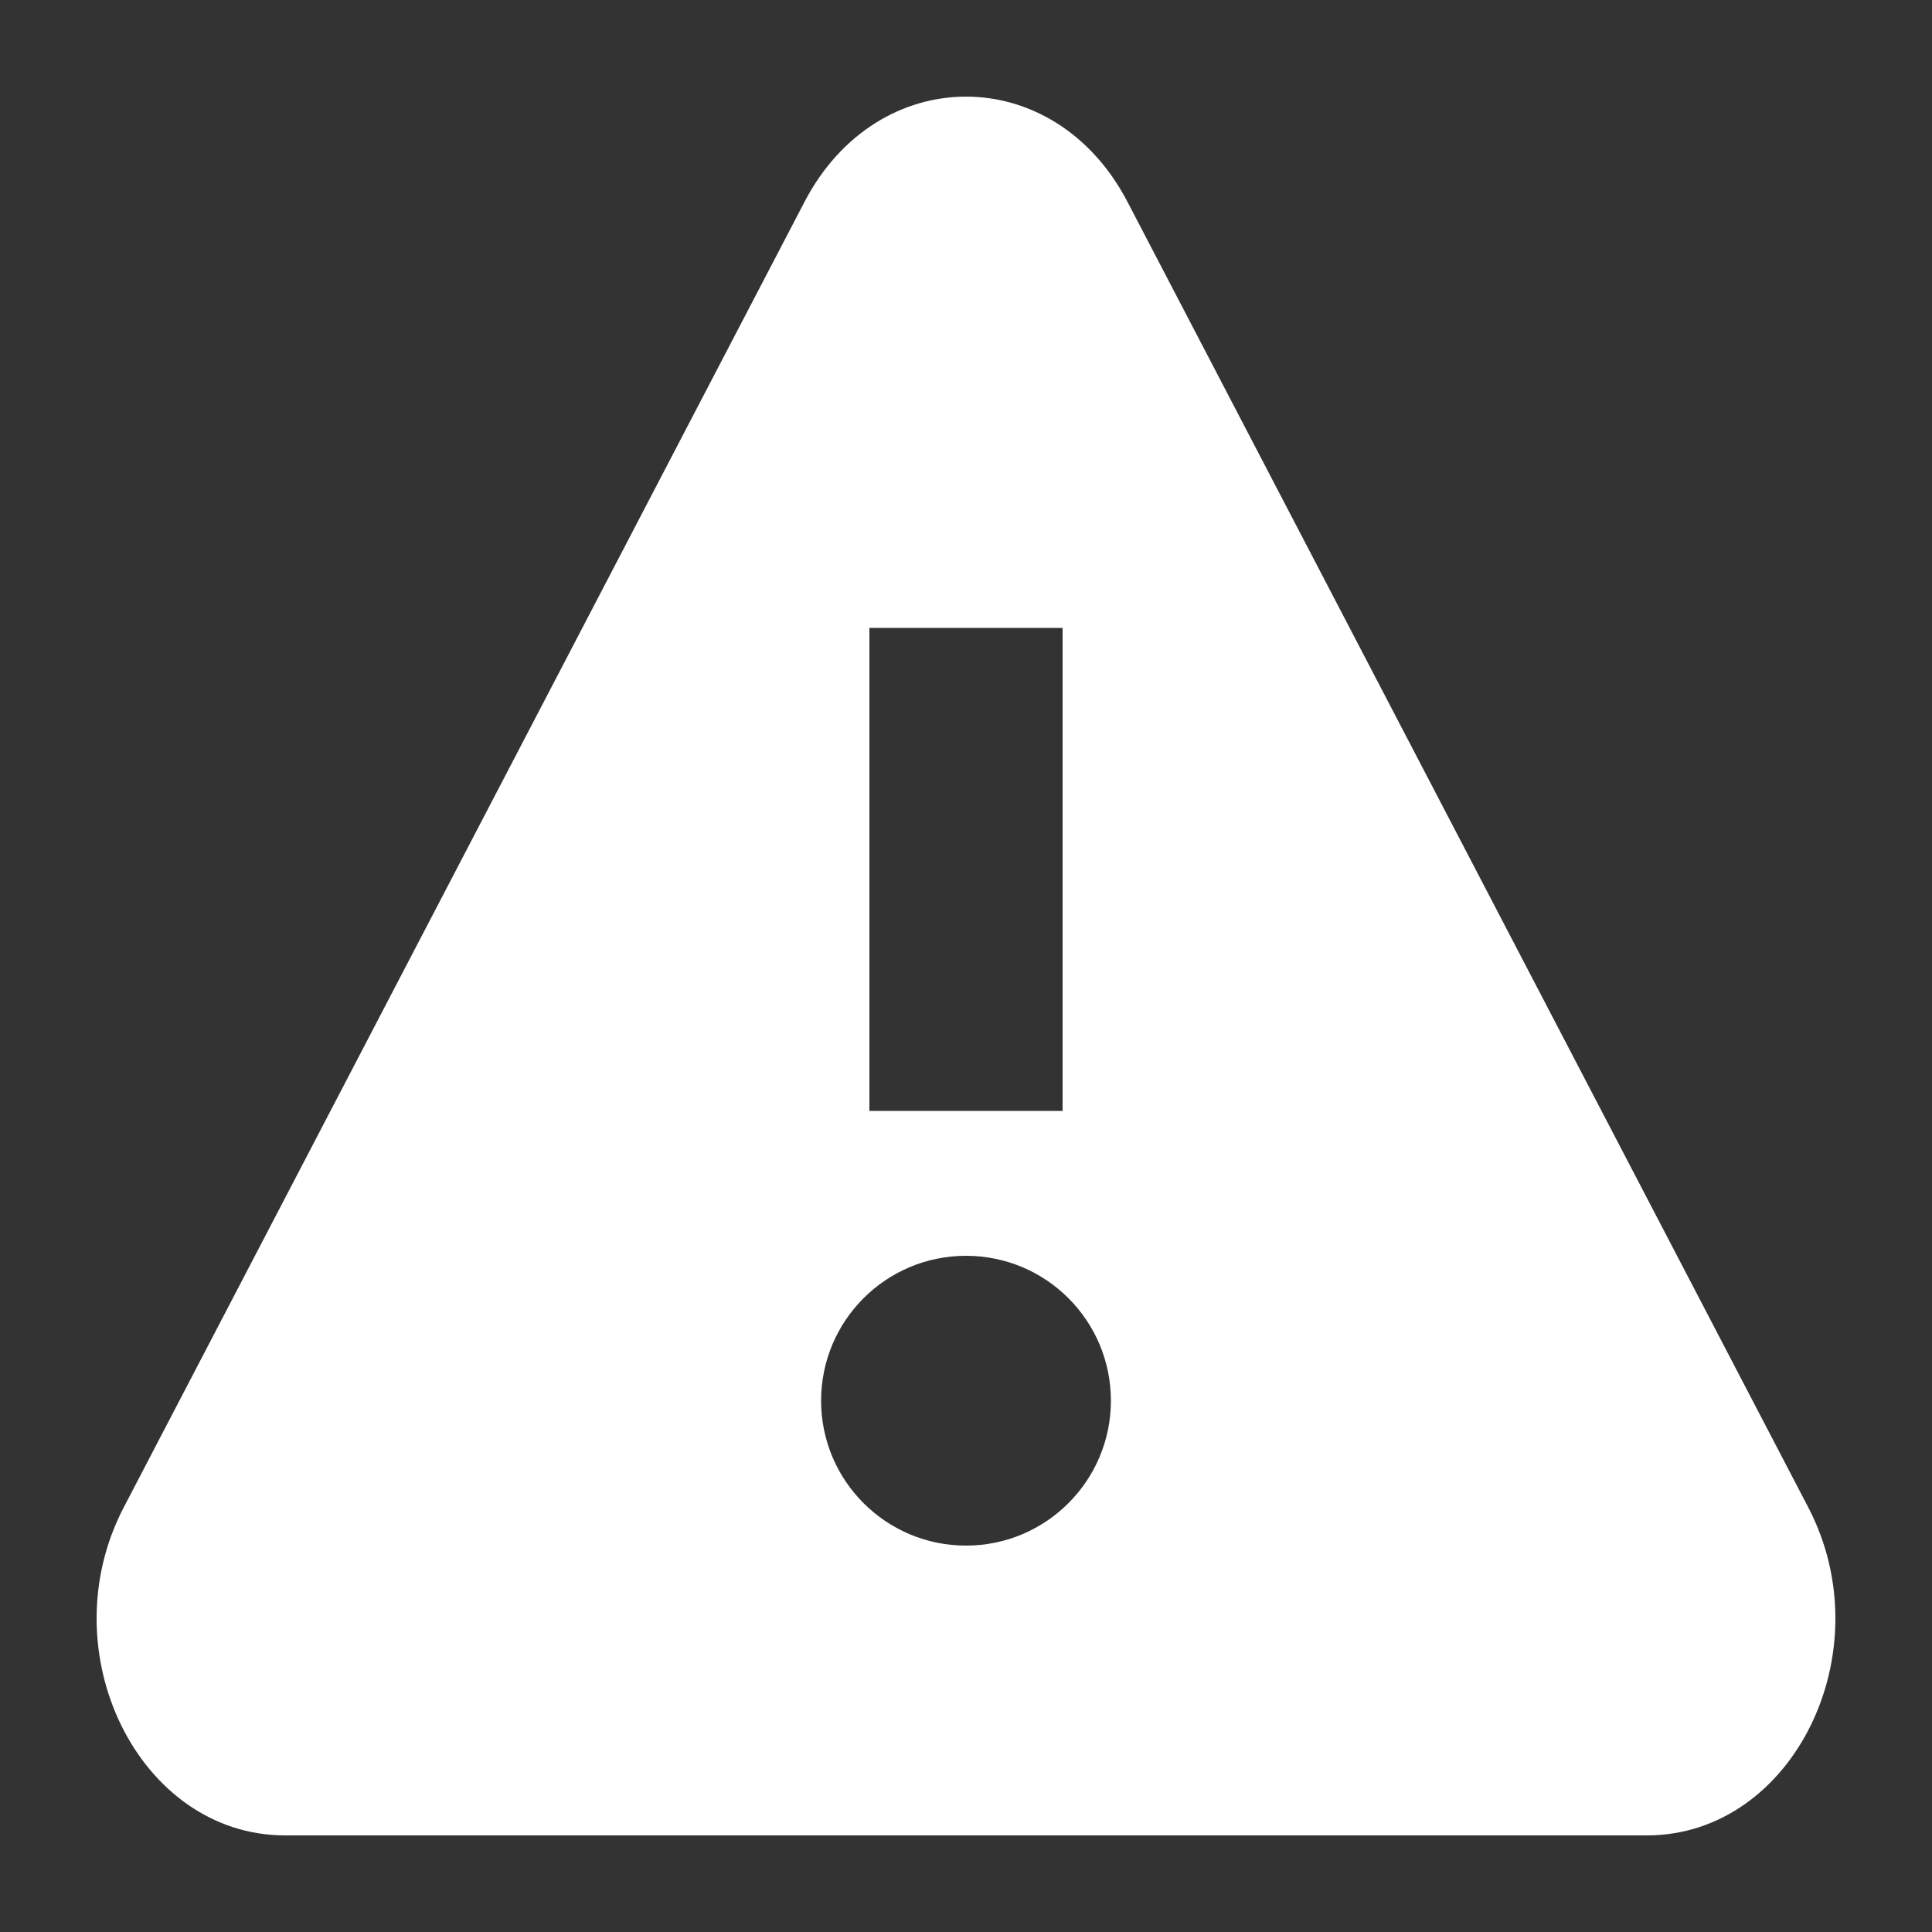
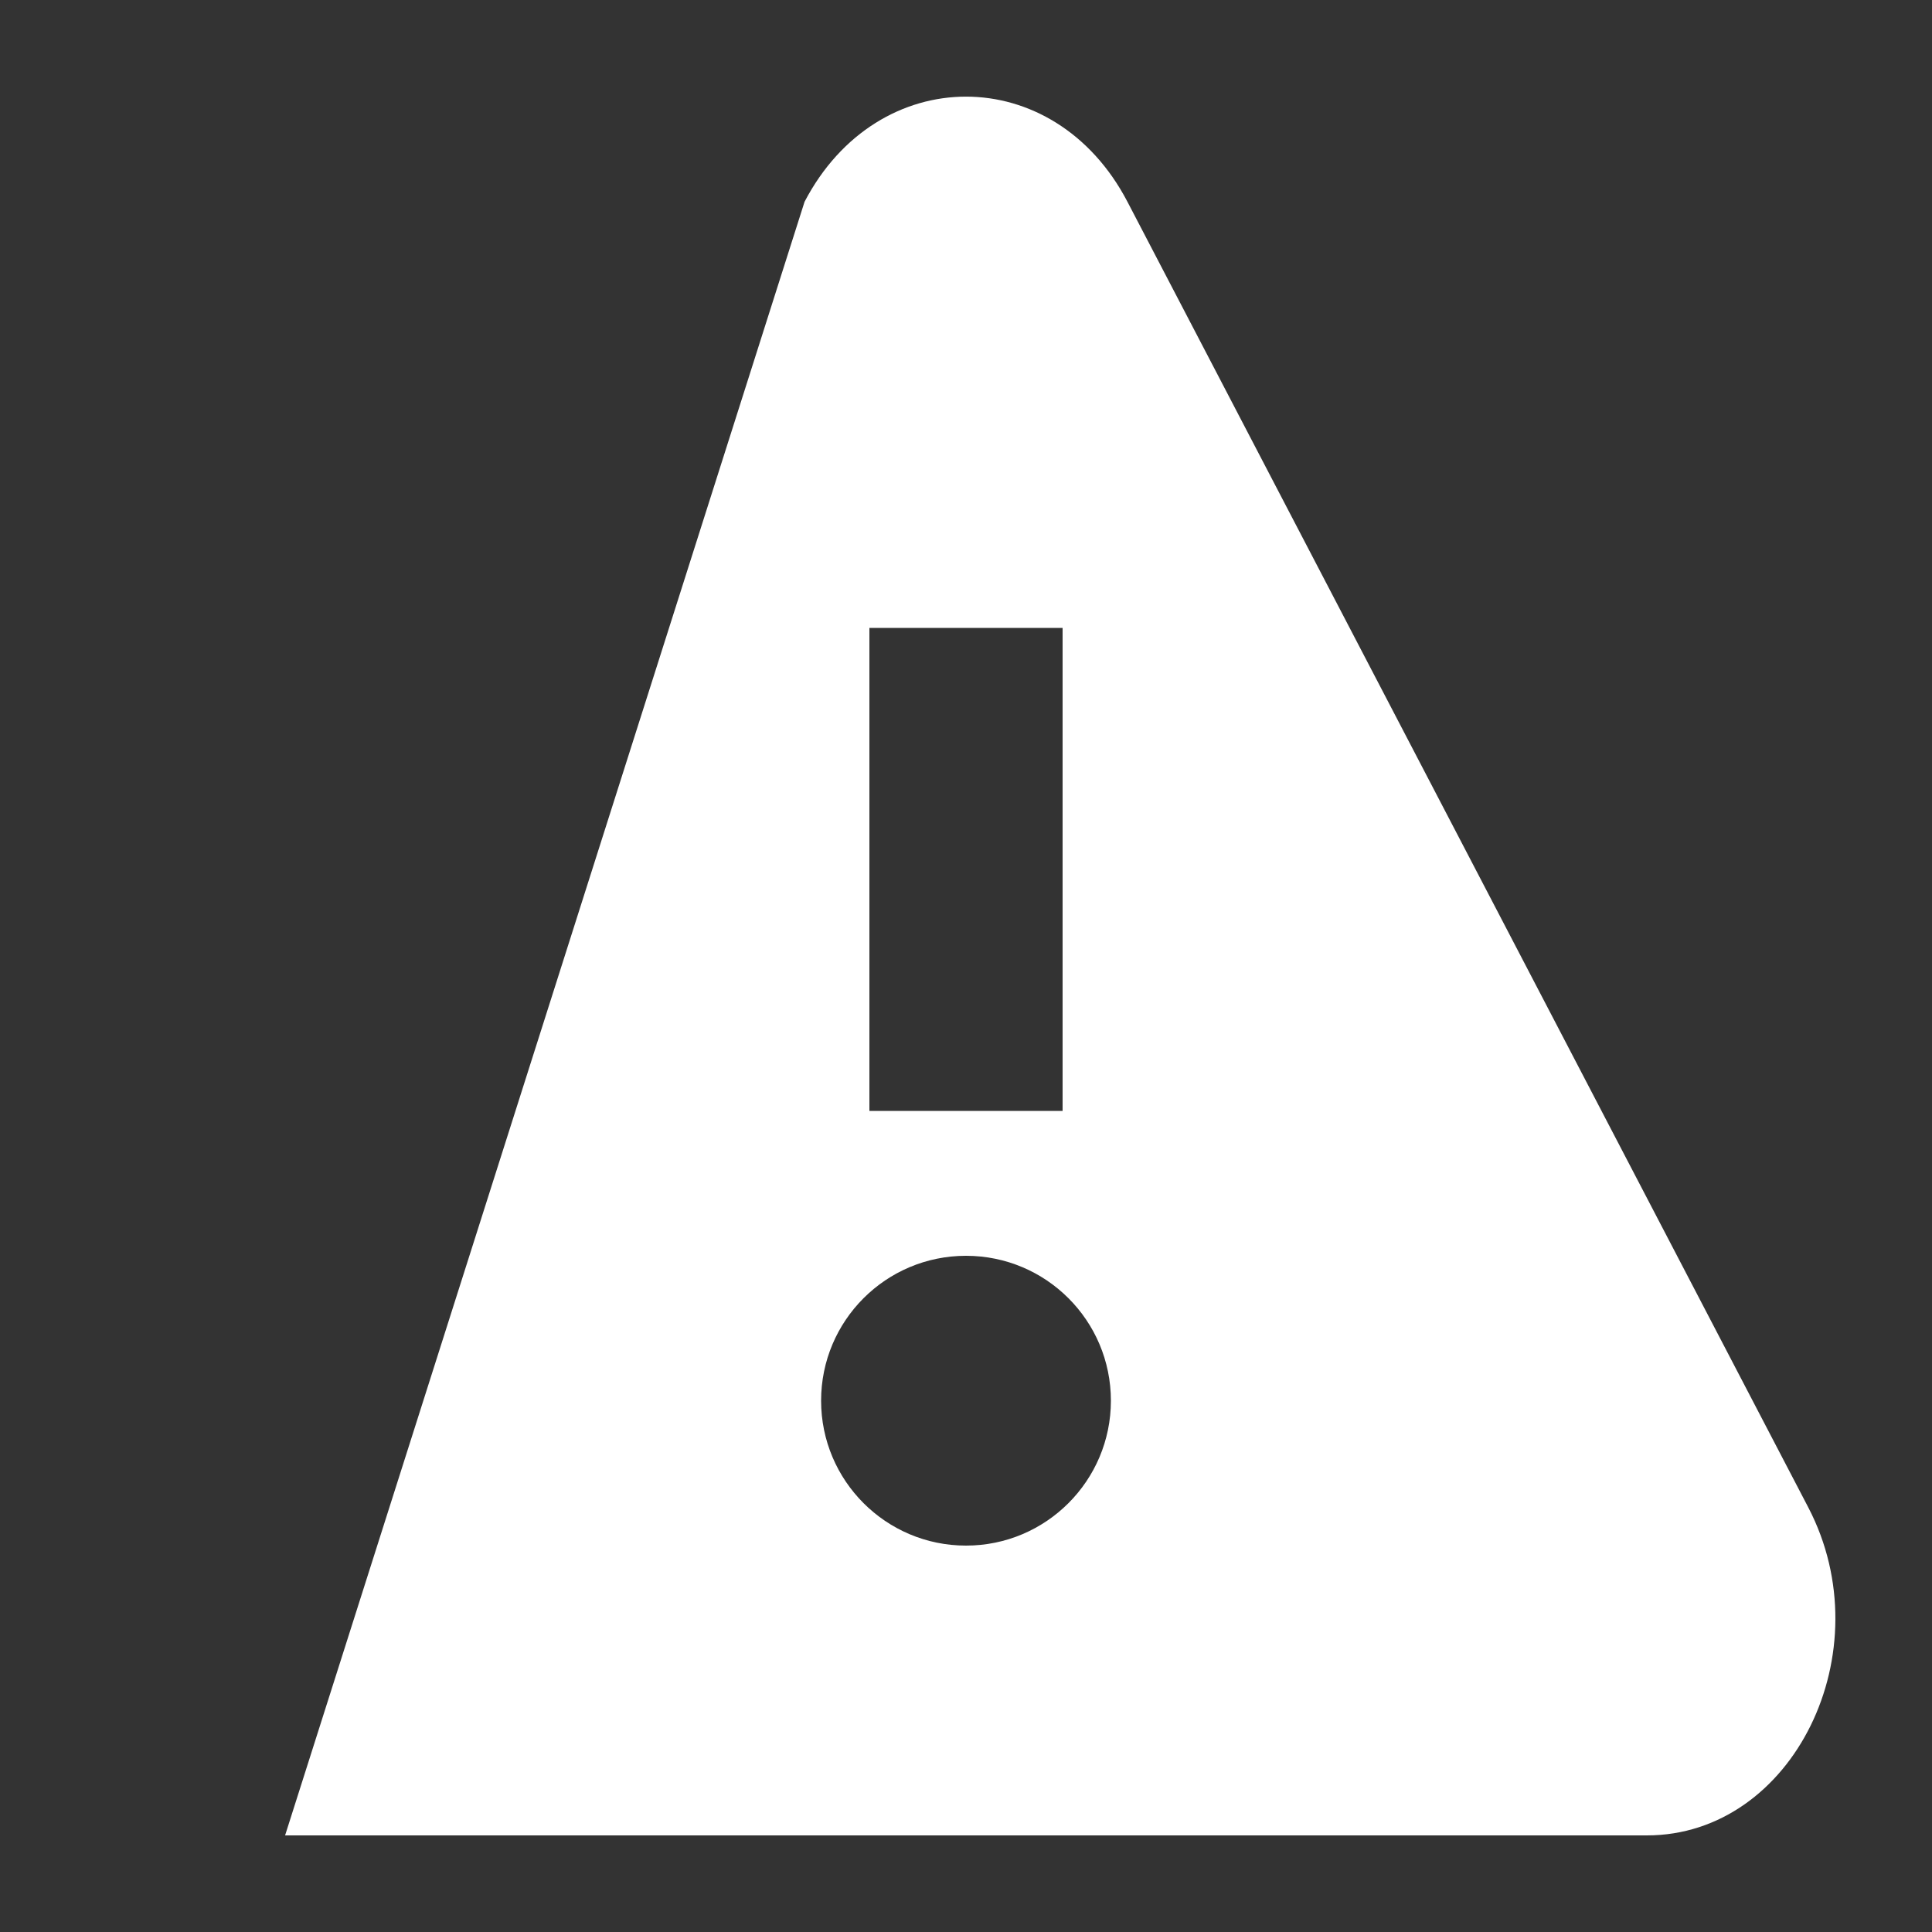
<svg xmlns="http://www.w3.org/2000/svg" width="16" height="16" viewBox="0 0 16 16" fill="none">
  <rect x="0" y="0" width="16" height="16" fill="#333333" stroke="none" />
-   <path fill-rule="evenodd" clip-rule="evenodd" d="M6.663 1.671C7.269 0.51 8.731 0.51 9.337 1.671L14.975 12.483C15.599 13.679 14.85 15.2 13.639 15.2H2.361C1.15 15.2 0.401 13.679 1.025 12.483L6.663 1.671ZM7.2 9.2V5.2H8.8V9.2H7.2ZM8 12.8C7.337 12.8 6.8 12.262 6.8 11.6C6.8 10.937 7.337 10.4 8 10.4C8.663 10.4 9.2 10.937 9.2 11.6C9.2 12.262 8.663 12.8 8 12.8Z" fill="white" />
+   <path fill-rule="evenodd" clip-rule="evenodd" d="M6.663 1.671C7.269 0.51 8.731 0.51 9.337 1.671L14.975 12.483C15.599 13.679 14.85 15.2 13.639 15.2H2.361L6.663 1.671ZM7.2 9.2V5.2H8.8V9.2H7.2ZM8 12.8C7.337 12.8 6.8 12.262 6.8 11.6C6.8 10.937 7.337 10.4 8 10.4C8.663 10.4 9.2 10.937 9.2 11.6C9.2 12.262 8.663 12.8 8 12.8Z" fill="white" />
</svg>